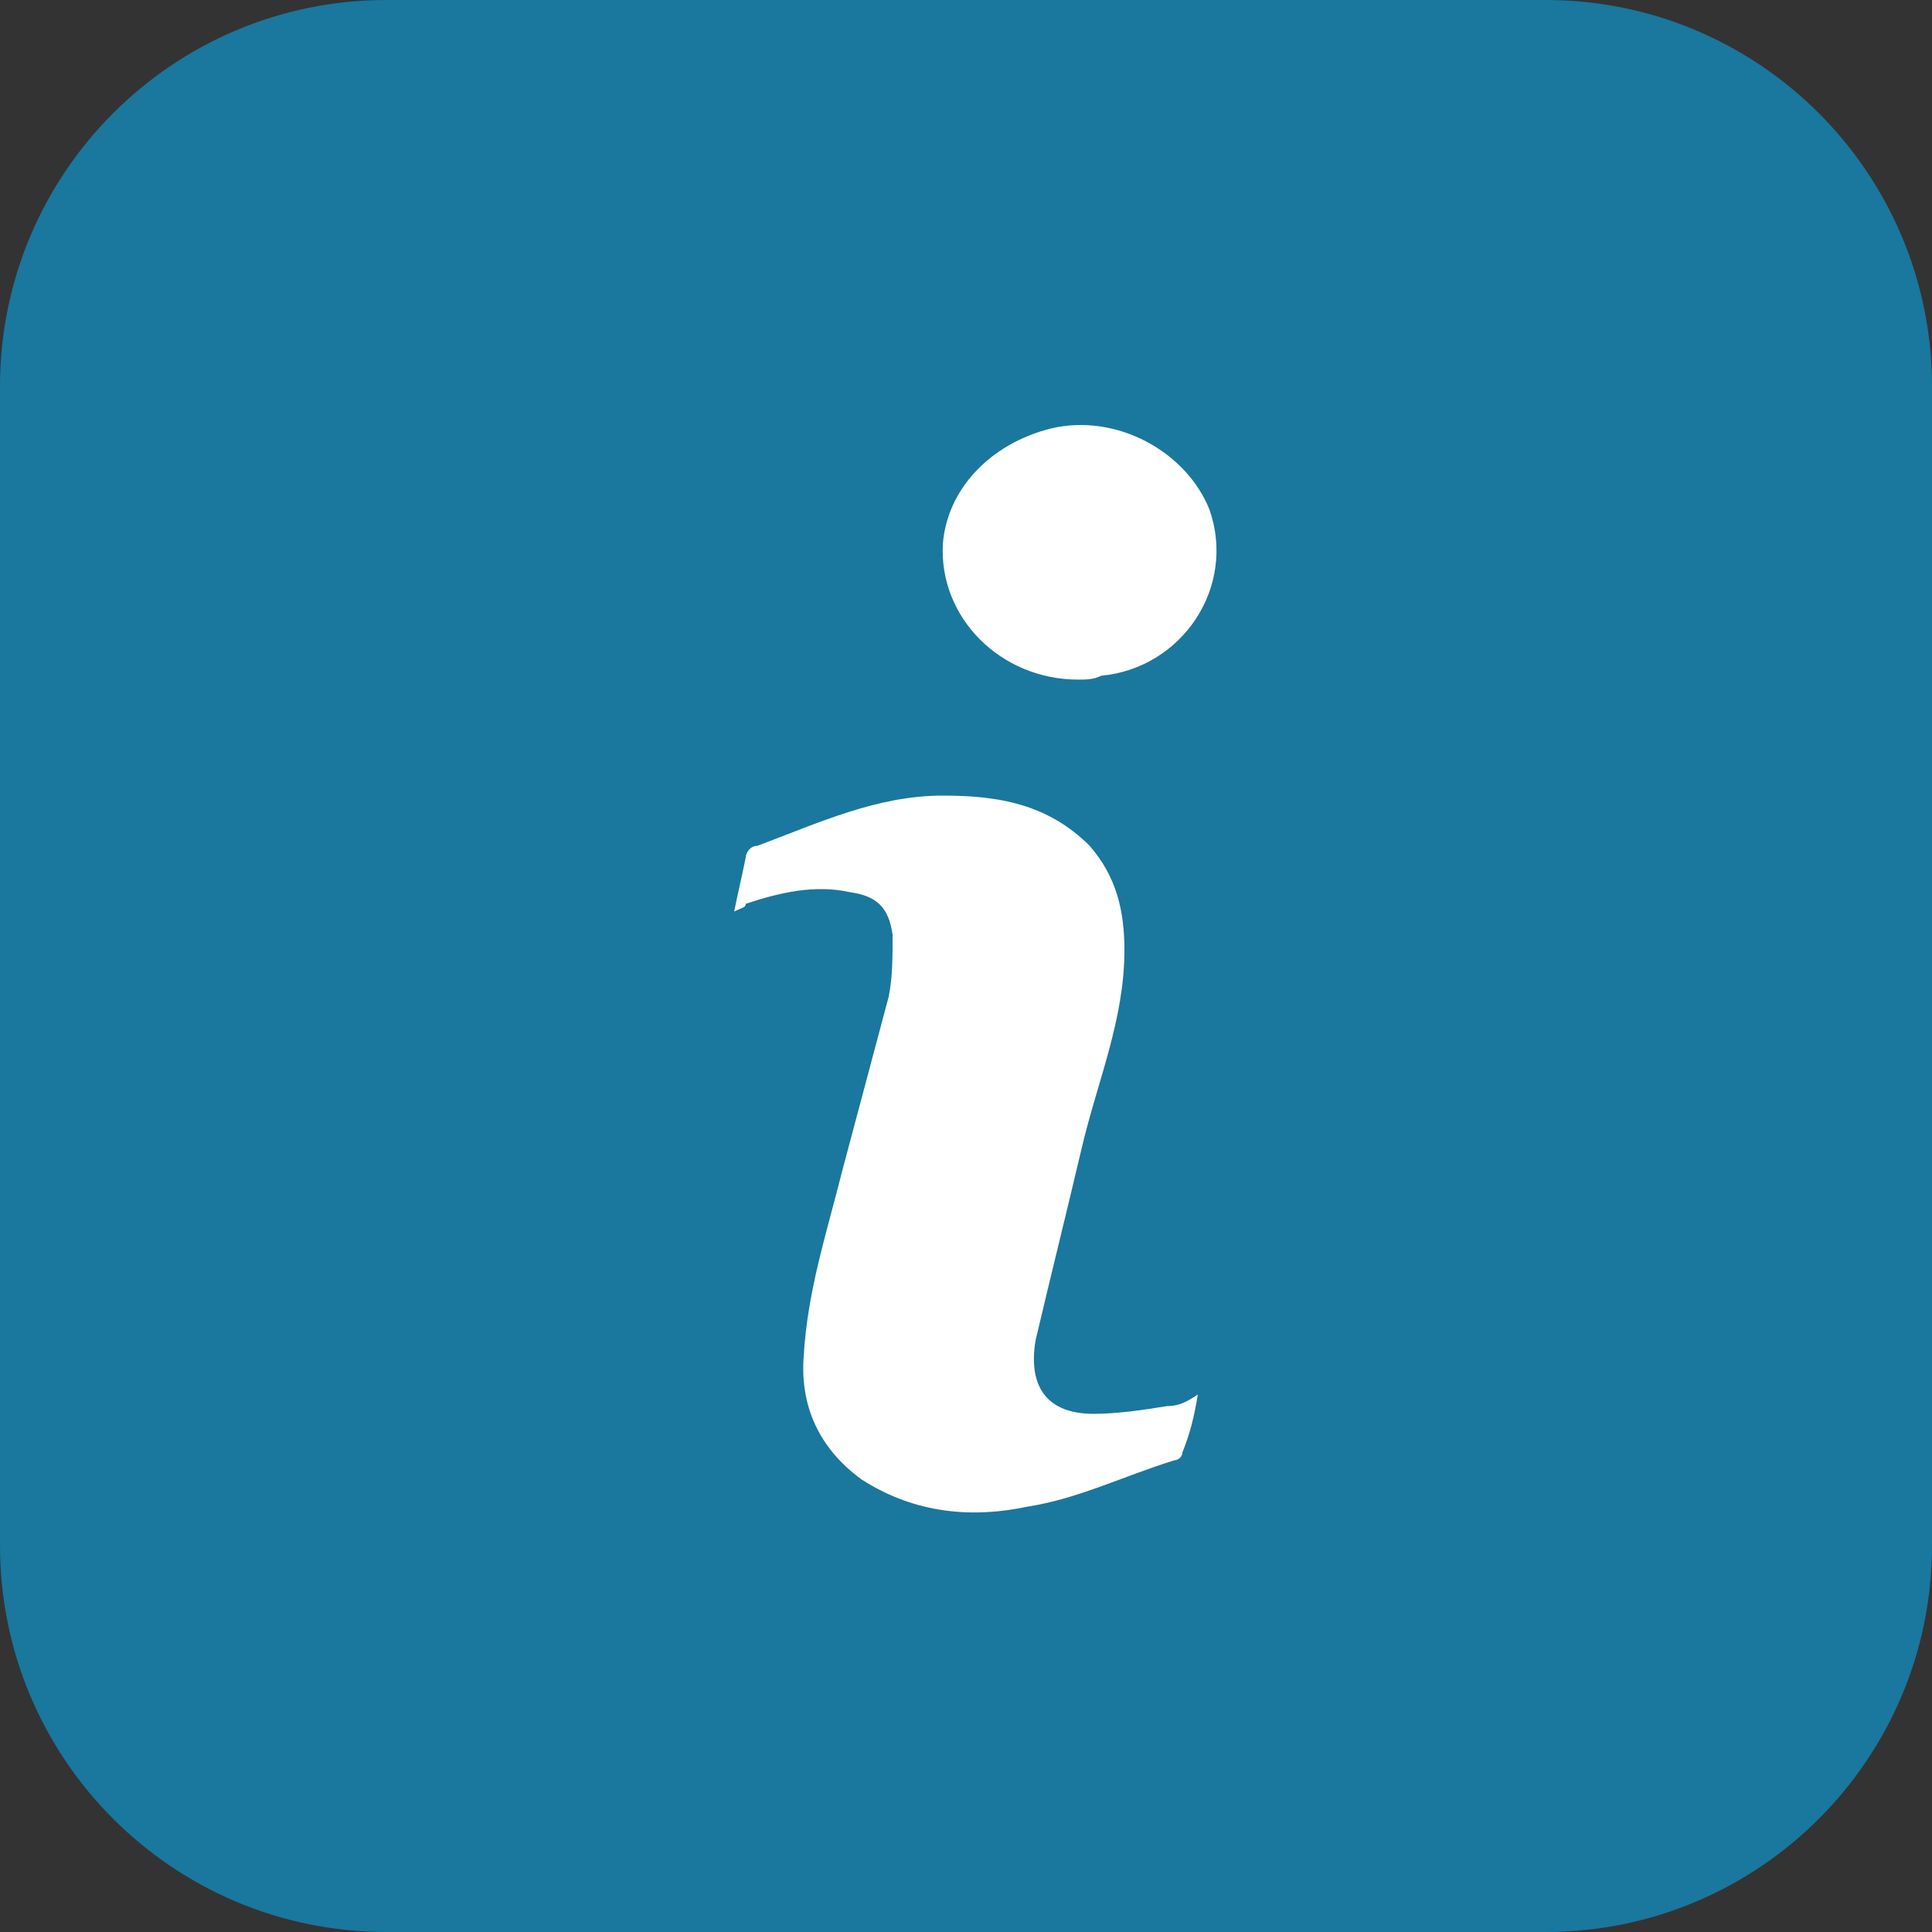
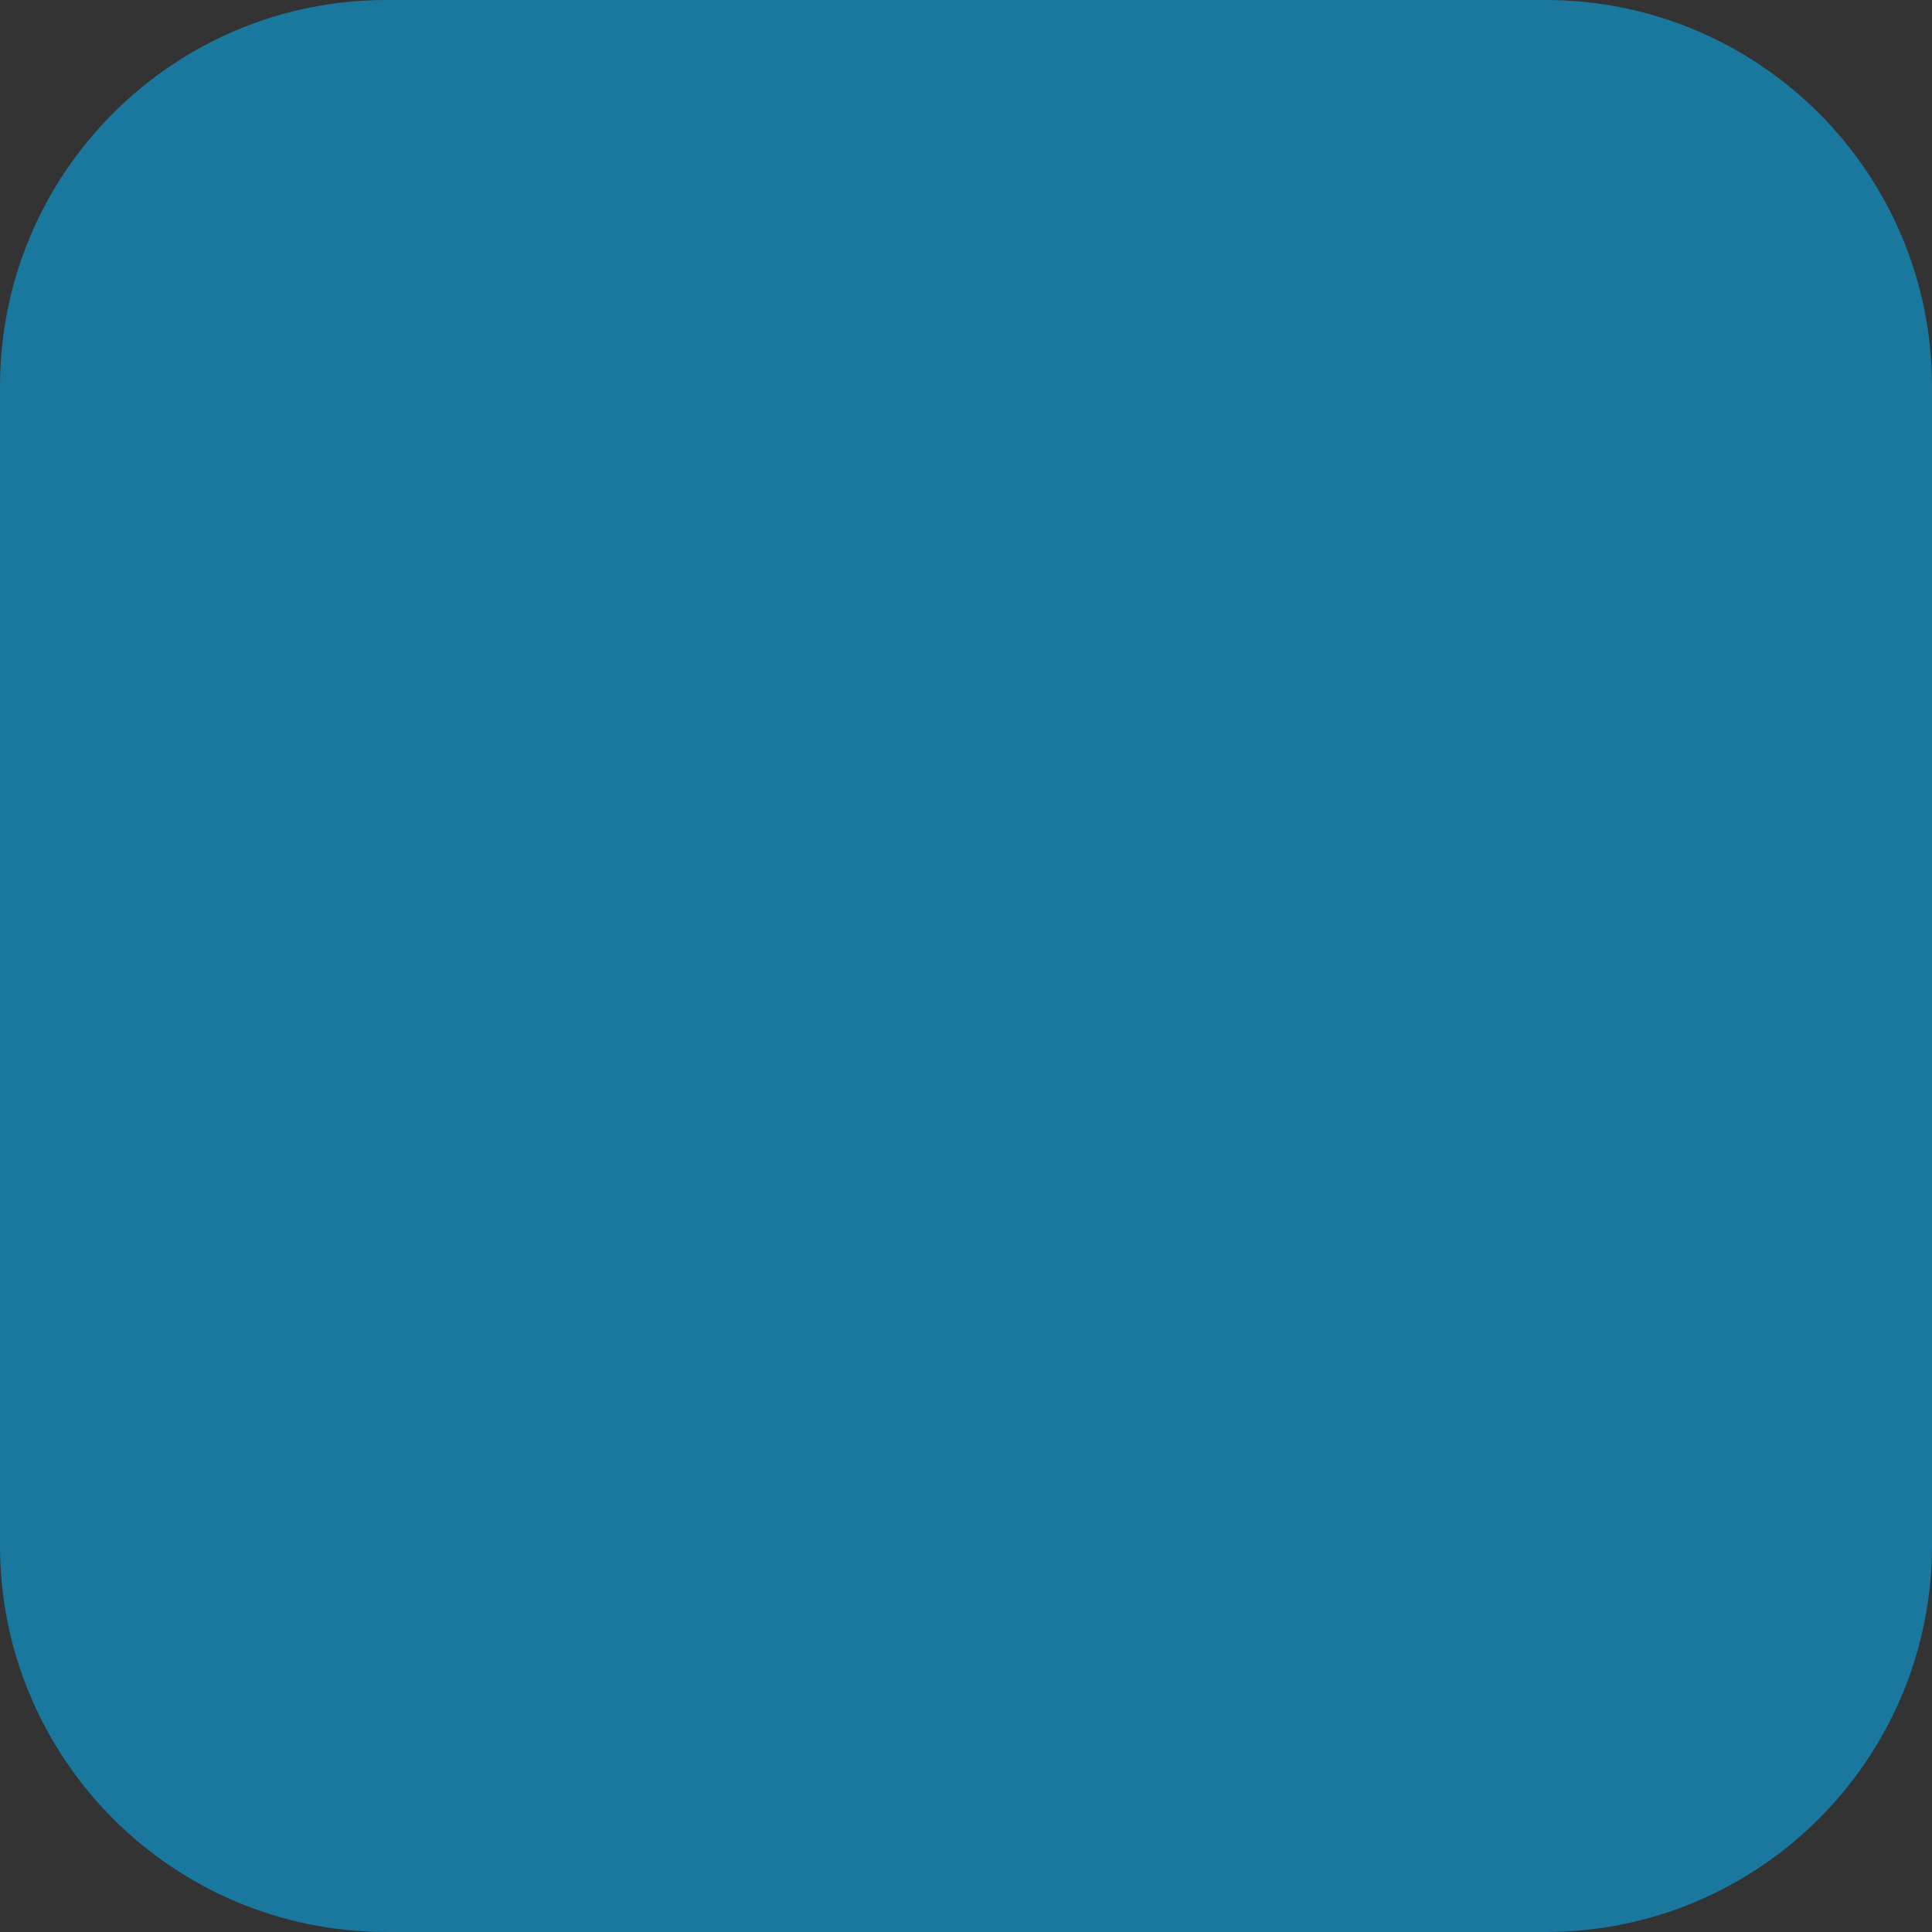
<svg xmlns="http://www.w3.org/2000/svg" width="50" height="50" viewBox="0 0 50 50" fill="none">
  <rect x="0" y="0" width="50" height="50" fill="#333333" stroke="none" />
  <path d="M0 10C0 4.477 4.477 0 10 0H40C45.523 0 50 4.477 50 10V40C50 45.523 45.523 50 40 50H10C4.477 50 0 45.523 0 40V10Z" fill="#1A779E" />
-   <path fill-rule="evenodd" clip-rule="evenodd" d="M19 23.59C19.1 23.09 19.2 22.69 19.3 22.19C19.3 22.09 19.4 21.89 19.6 21.89C21.2 21.29 22.7 20.59 24.4 20.59C25.8 20.59 27.1 20.79 28.2 21.89C28.9 22.69 29.1 23.59 29.1 24.59C29.1 26.39 28.4 27.99 28 29.69C27.6 31.39 27.2 32.99 26.8 34.69C26.6 35.89 27.1 36.59 28.3 36.59C28.9 36.59 29.6 36.49 30.2 36.39C30.5 36.39 30.7 36.29 31 36.09C30.9 36.69 30.8 37.09 30.6 37.59C30.6 37.69 30.5 37.79 30.4 37.79C29.1 38.19 27.9 38.79 26.6 38.99C25.2 39.29 23.7 39.19 22.3 38.29C21.2 37.49 20.7 36.39 20.8 35.09C20.9 33.39 21.4 31.89 21.8 30.29C22.2 28.79 22.6 27.29 23 25.79C23.1 25.29 23.1 24.79 23.1 24.19C23 23.49 22.7 23.19 22 23.09C21.1 22.89 20.2 23.09 19.3 23.39C19.3 23.49 19.2 23.49 19 23.59Z" fill="white" />
-   <path fill-rule="evenodd" clip-rule="evenodd" d="M27.901 17.588C25.901 17.588 24.301 15.989 24.401 14.088C24.501 12.688 25.601 11.489 27.201 11.088C28.901 10.688 30.701 11.688 31.301 13.188C32.001 15.188 30.601 17.288 28.501 17.488C28.301 17.588 28.101 17.588 27.901 17.588Z" fill="white" />
</svg>